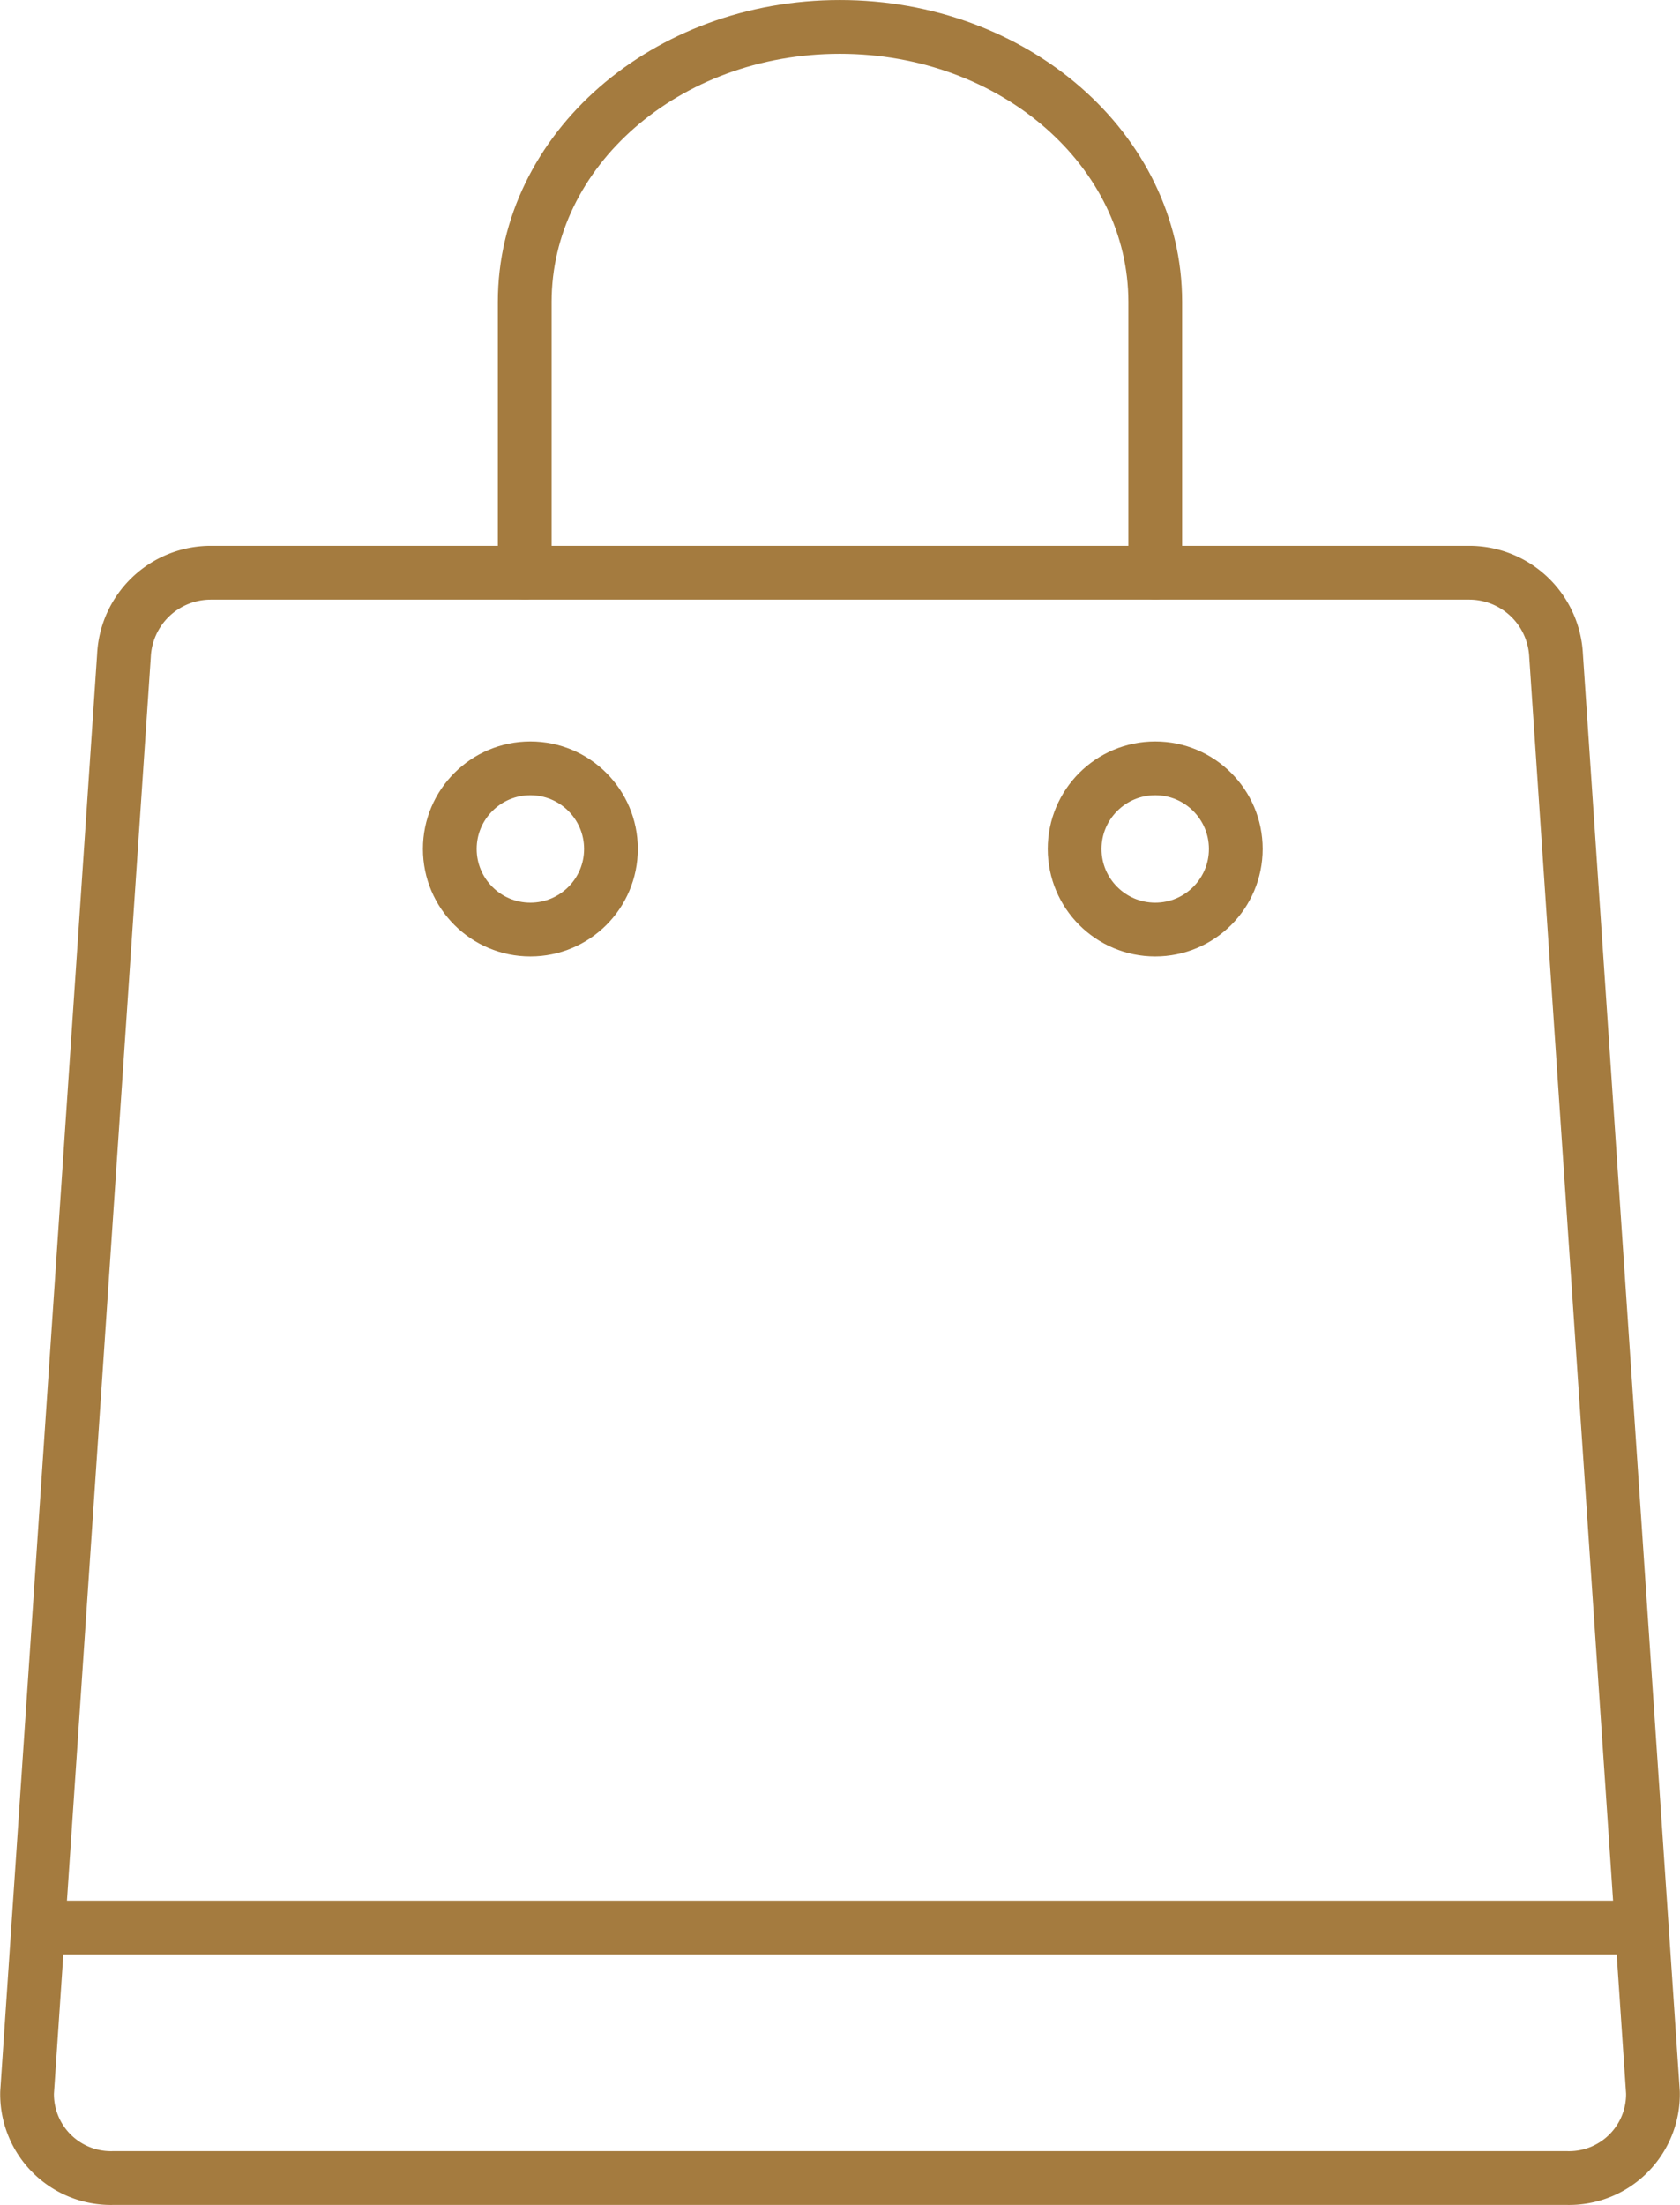
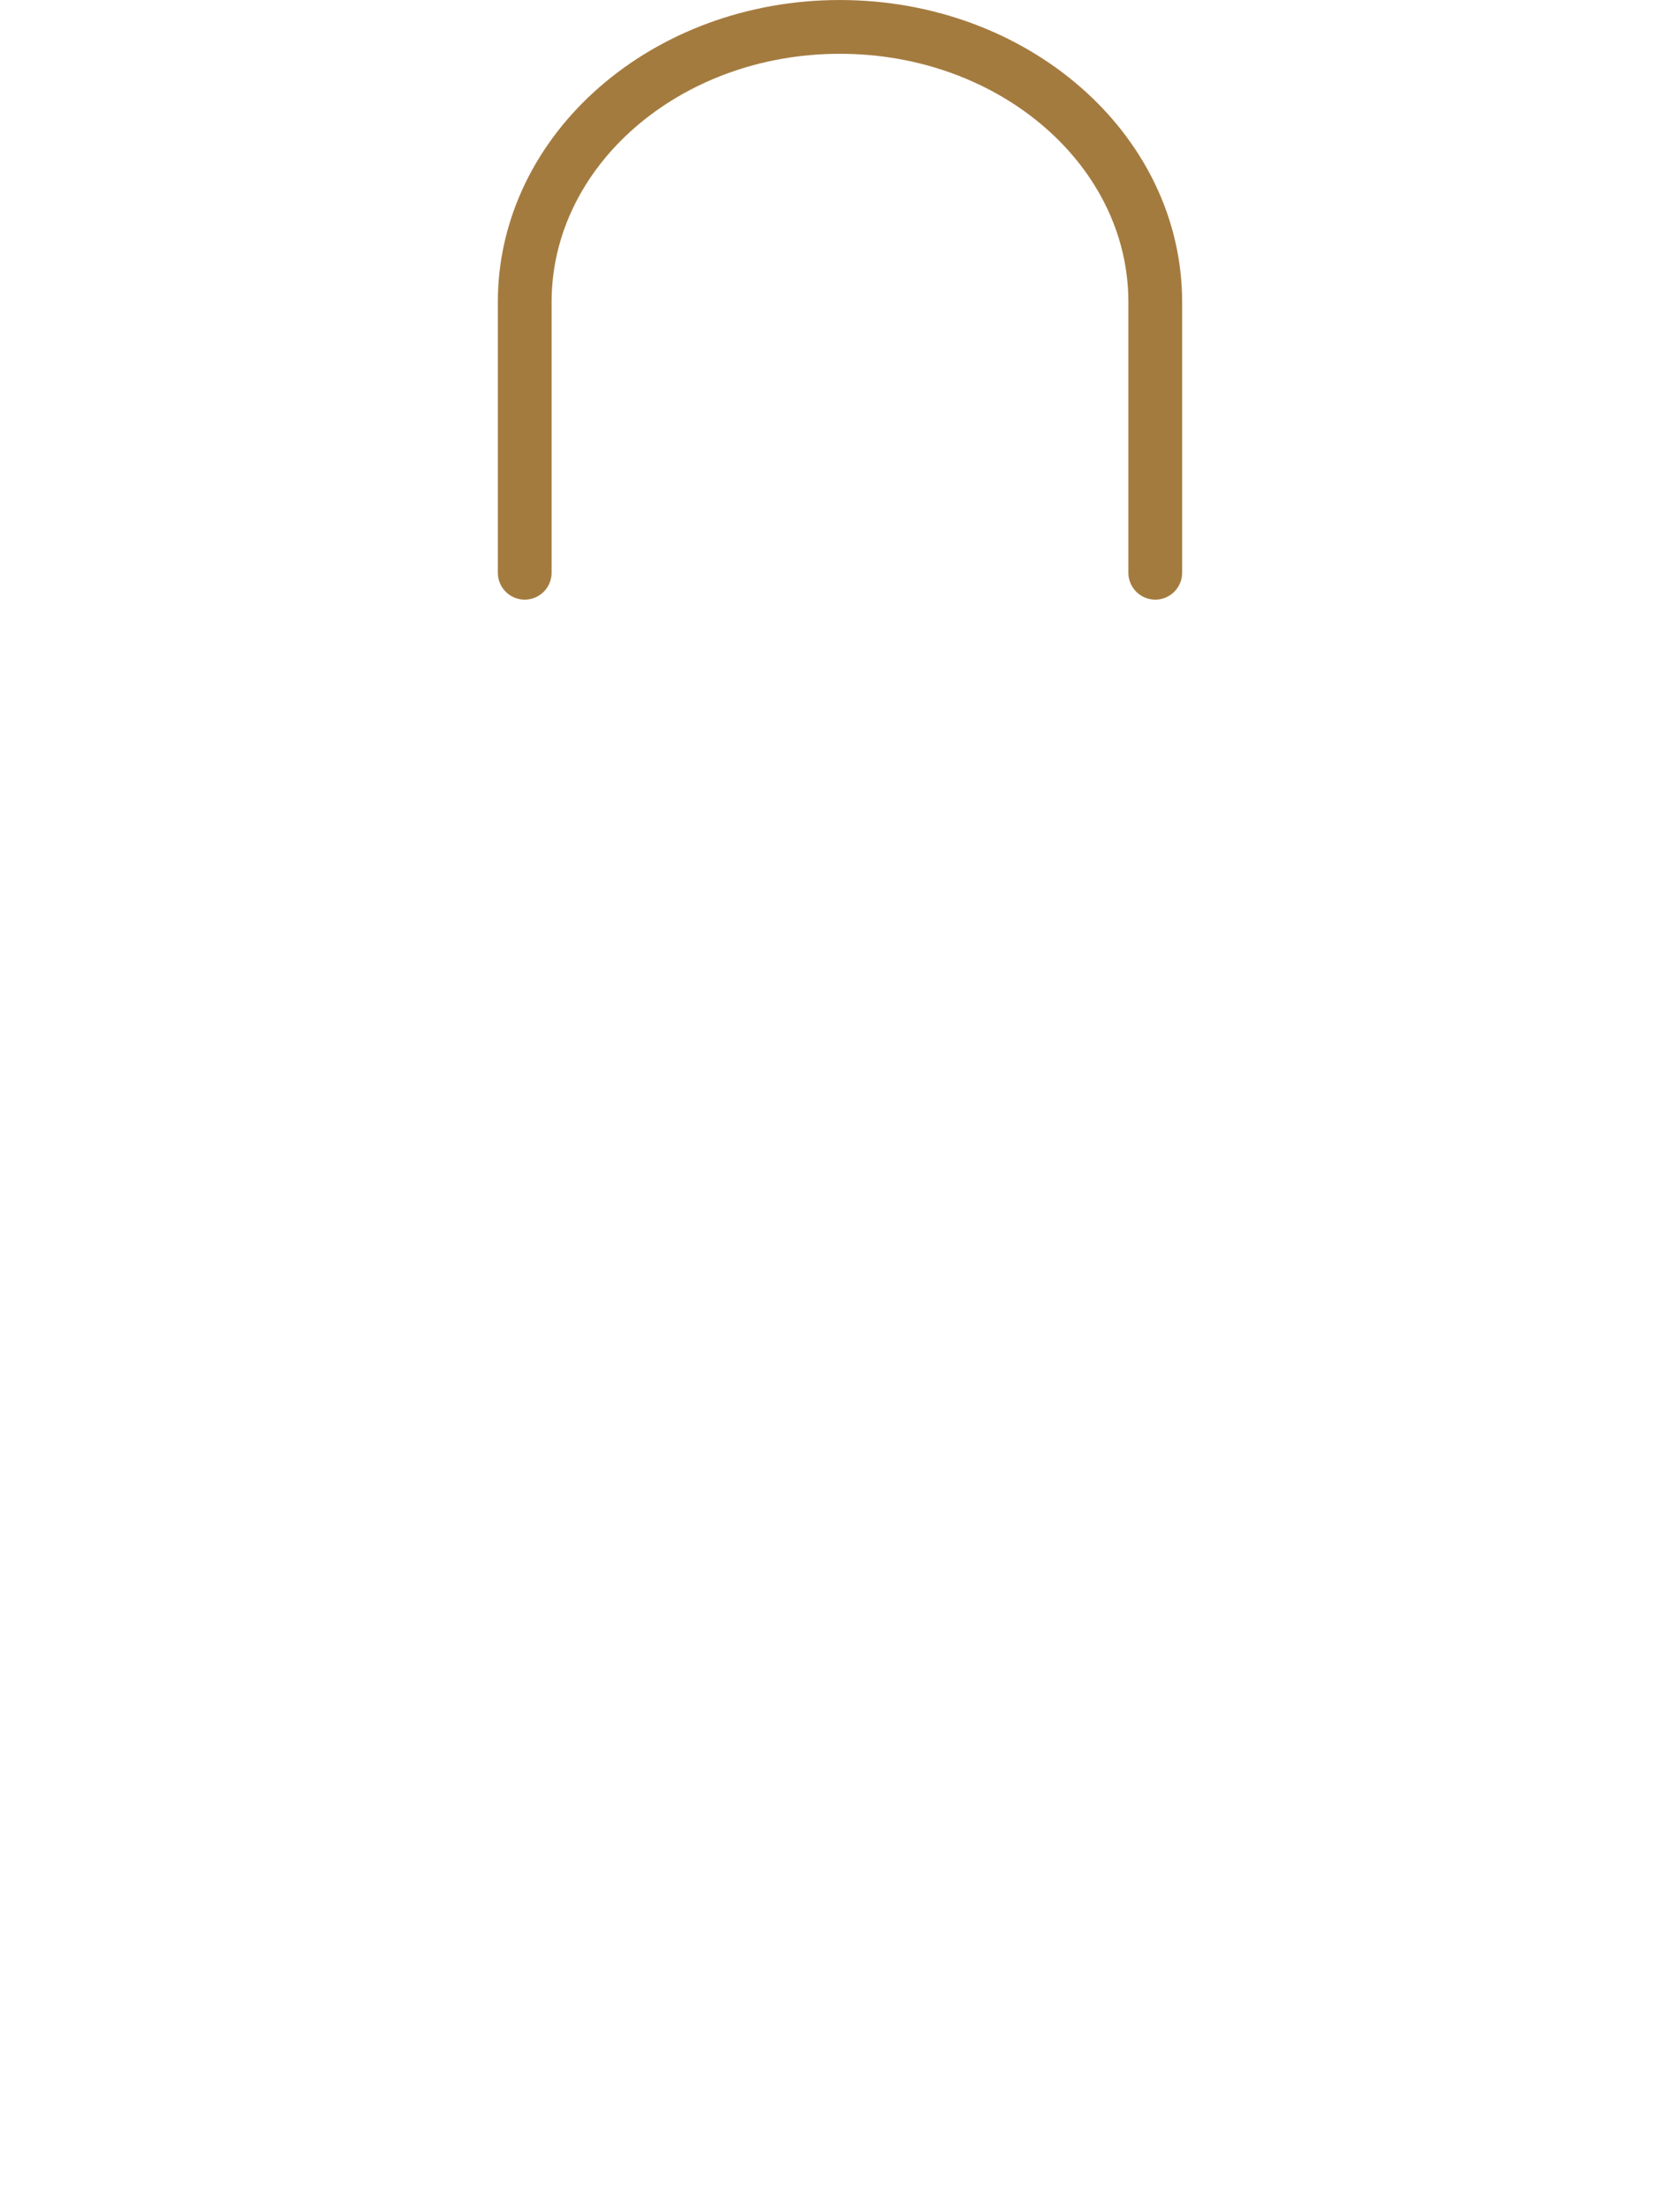
<svg xmlns="http://www.w3.org/2000/svg" width="71.91" height="94.342" viewBox="0 0 71.91 94.342">
  <g id="アートワーク_8" data-name="アートワーク 8" transform="translate(35.955 47.171)">
    <g id="グループ_9320" data-name="グループ 9320" transform="translate(-34.803 -46.02)">
-       <path id="パス_16187" data-name="パス 16187" d="M66.52,81.464H4.284A3.589,3.589,0,0,1,.607,77.807L4.754,16.324a3.72,3.72,0,0,1,3.7-3.546h53.9a3.722,3.722,0,0,1,3.7,3.546L70.2,77.807A3.59,3.59,0,0,1,66.52,81.464Z" transform="translate(-0.6 10.577)" fill="none" stroke="#a47b3f" stroke-linecap="round" stroke-linejoin="round" stroke-width="2.301" />
      <path id="パス_16188" data-name="パス 16188" d="M11.711,23.955V12.37C11.711,5.868,17.752.6,25.2.6h0C32.657.6,38.7,5.868,38.7,12.37V23.955" transform="translate(9.597 -0.6)" fill="none" stroke="#a47b3f" stroke-linecap="round" stroke-linejoin="round" stroke-width="2.301" />
-       <ellipse id="楕円形_31" data-name="楕円形 31" cx="3.449" cy="3.449" rx="3.449" ry="3.449" transform="translate(18.101 31.724)" fill="none" stroke="#a47b3f" stroke-linecap="round" stroke-linejoin="round" stroke-width="2.301" />
-       <ellipse id="楕円形_32" data-name="楕円形 32" cx="3.449" cy="3.449" rx="3.449" ry="3.449" transform="translate(44.846 31.724)" fill="none" stroke="#a47b3f" stroke-linecap="round" stroke-linejoin="round" stroke-width="2.301" />
-       <line id="線_480" data-name="線 480" x2="67.754" transform="translate(0.956 81.324)" fill="none" stroke="#a47b3f" stroke-linecap="round" stroke-linejoin="round" stroke-width="2.301" />
    </g>
  </g>
</svg>